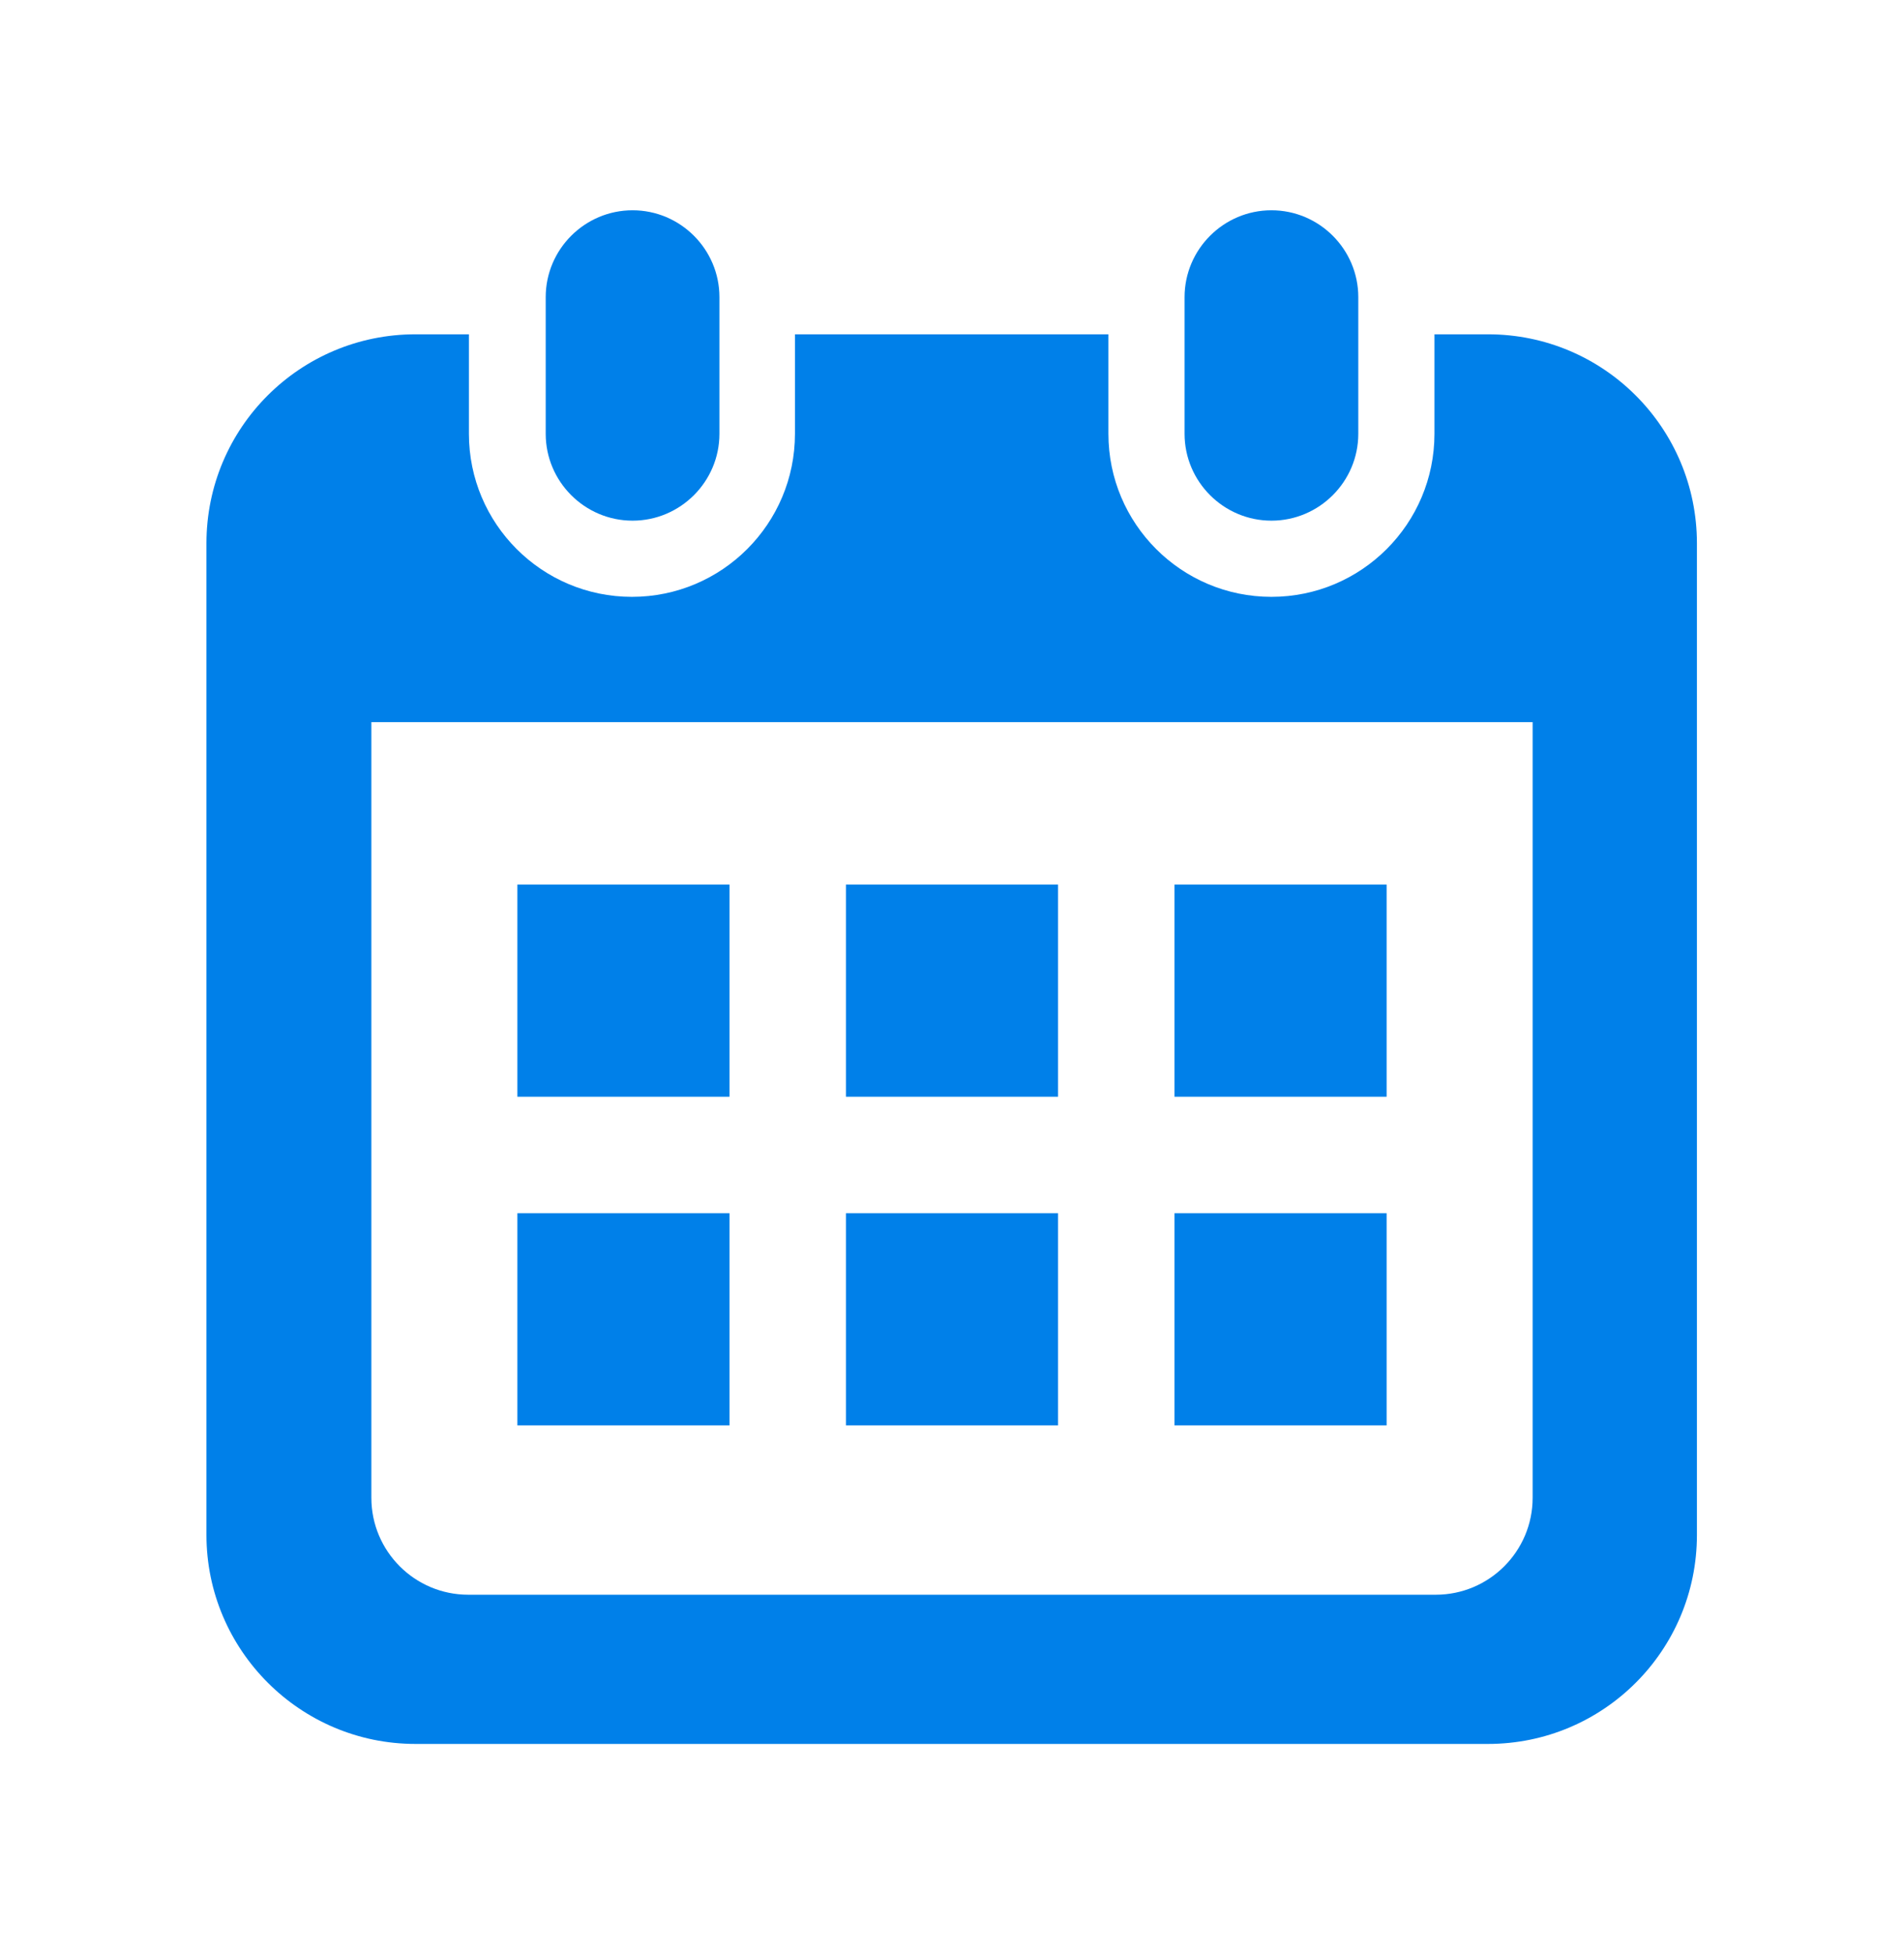
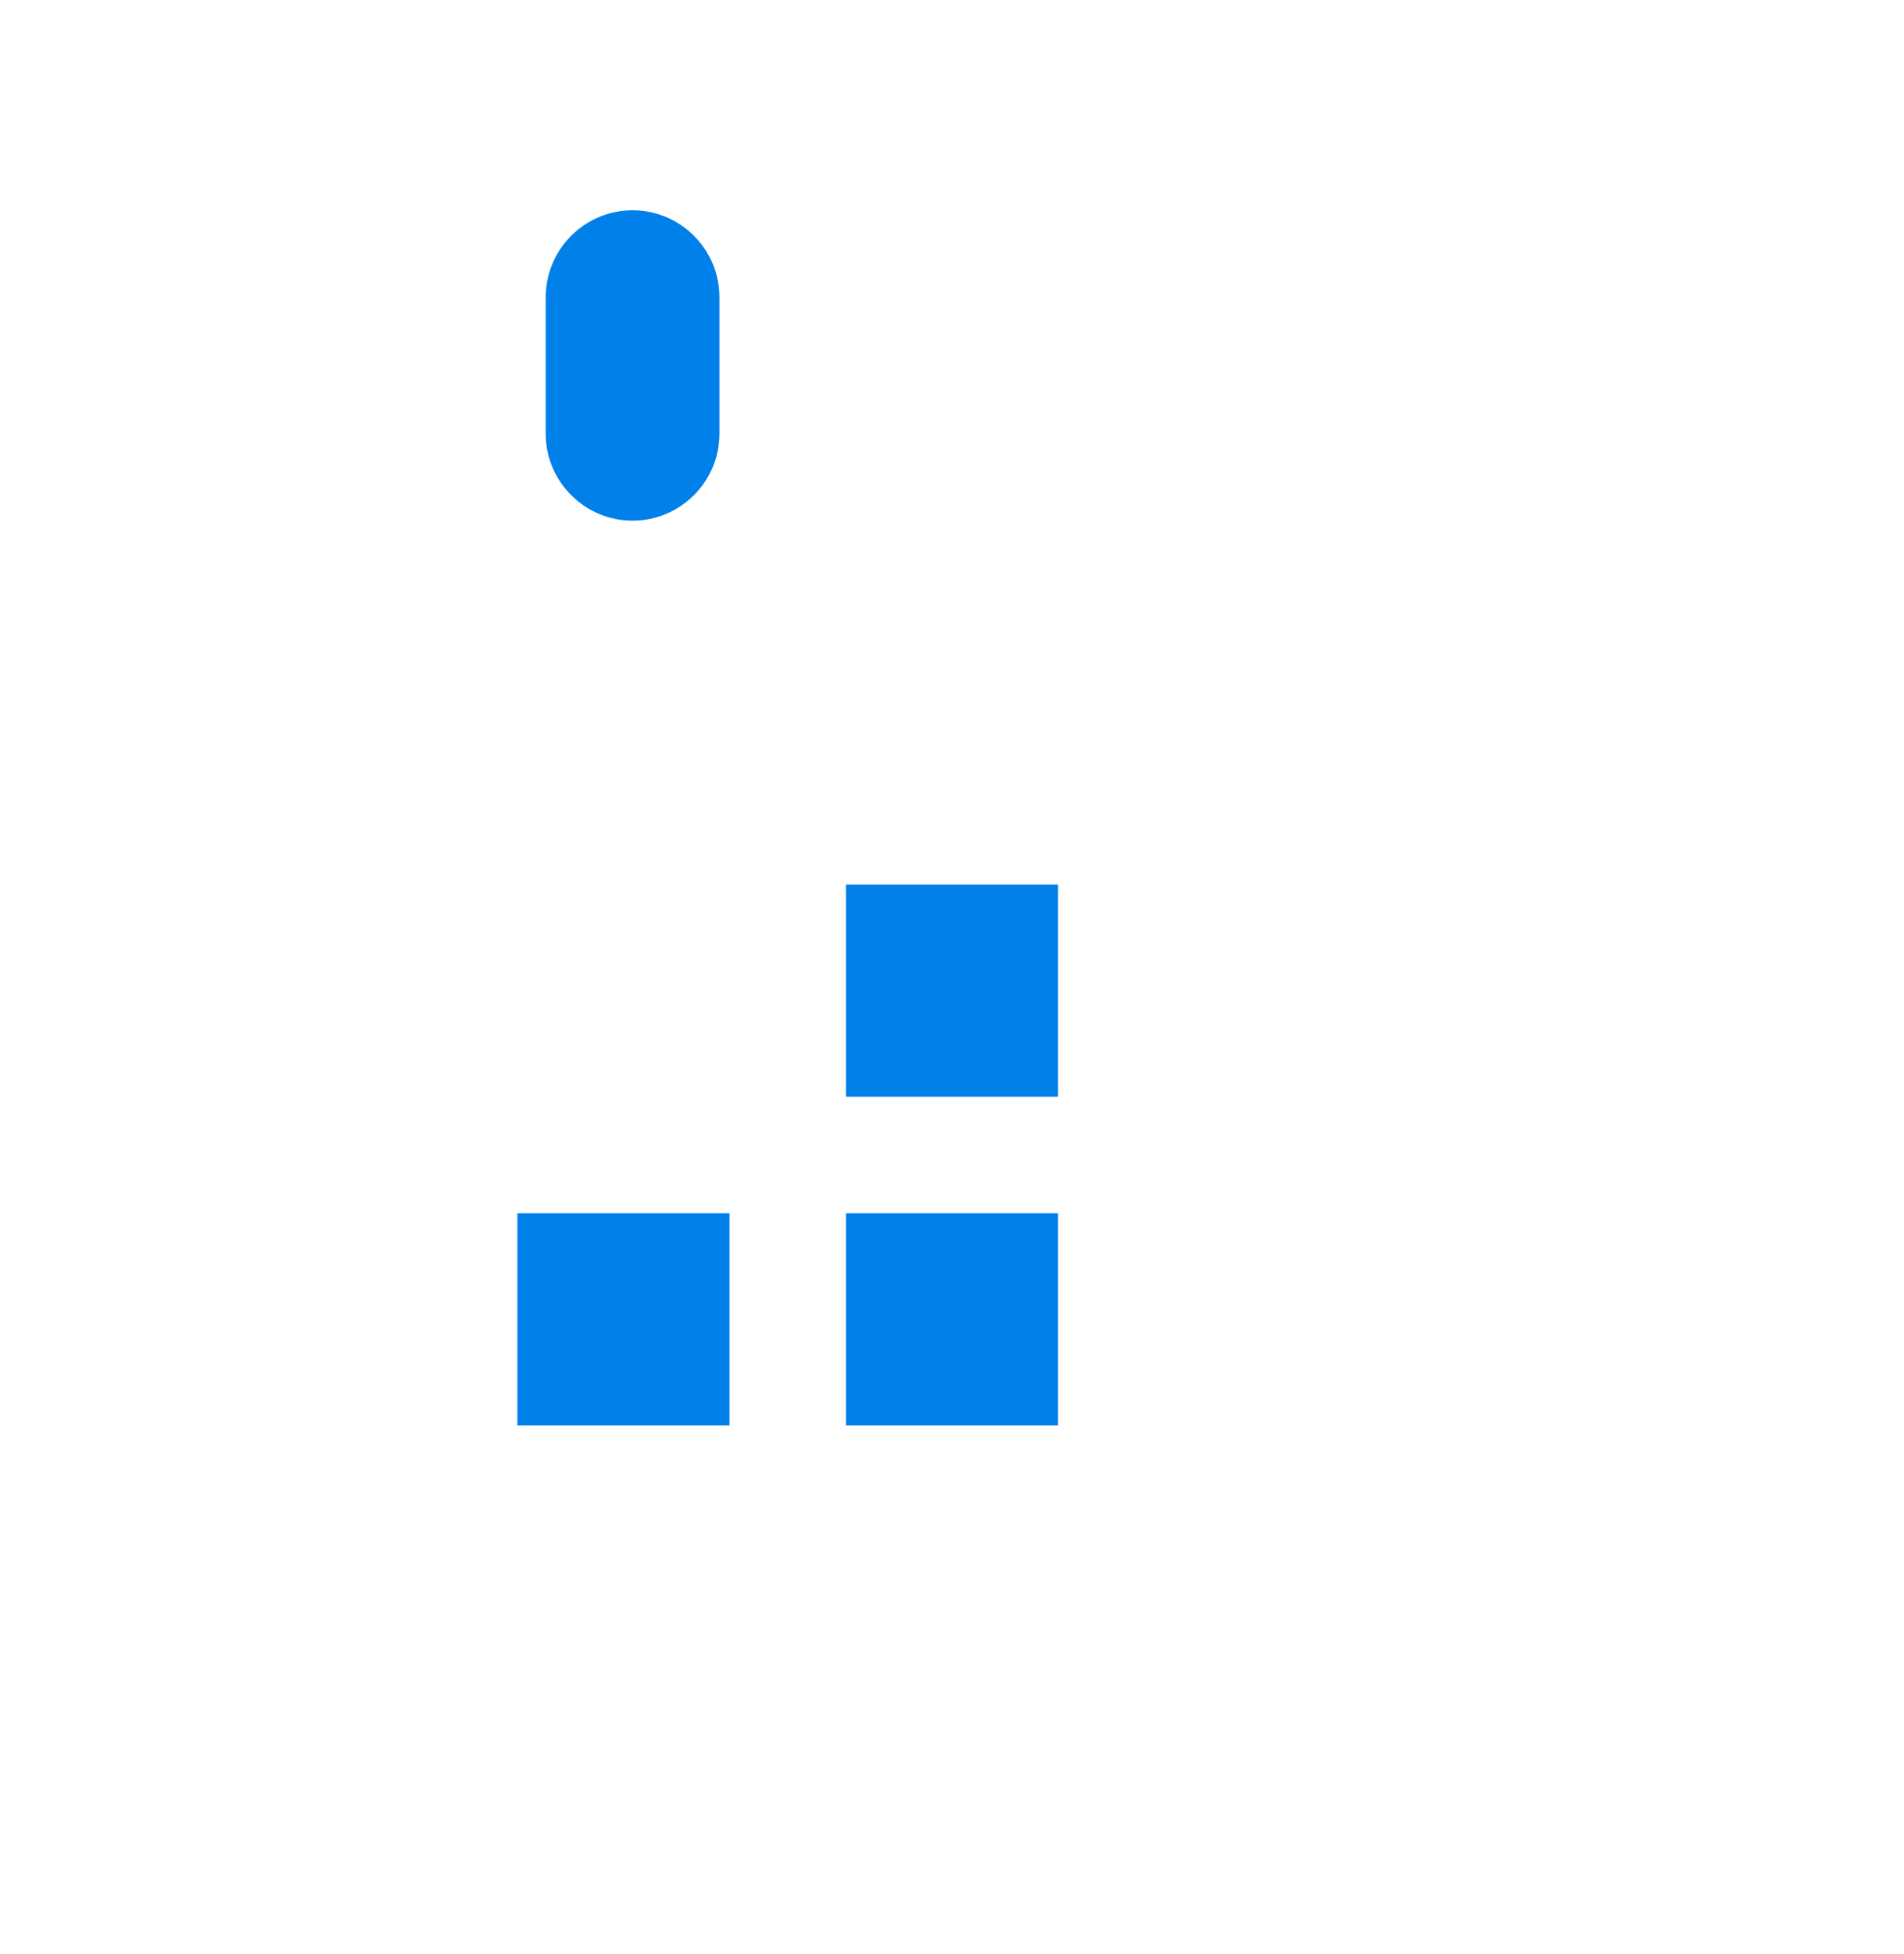
<svg xmlns="http://www.w3.org/2000/svg" id="_レイヤー_5" viewBox="0 0 30.25 31.04">
  <defs>
    <style>.cls-1{fill:#0080e9;}</style>
  </defs>
  <path class="cls-1" d="M10.05,8.27c.76,0,1.38-.62,1.38-1.38v-2.17c0-.76-.62-1.38-1.38-1.38s-1.38,.62-1.38,1.38v2.17c0,.76,.62,1.38,1.38,1.38Z" />
-   <path class="cls-1" d="M20.2,8.27c.76,0,1.38-.62,1.38-1.38v-2.17c0-.76-.62-1.38-1.38-1.38s-1.38,.62-1.38,1.38v2.17c0,.76,.62,1.38,1.38,1.38Z" />
-   <path class="cls-1" d="M23.64,5.31h-.85v1.58c0,1.43-1.16,2.59-2.59,2.59s-2.59-1.16-2.59-2.59v-1.58h-4.98v1.58c0,1.43-1.16,2.59-2.59,2.59s-2.59-1.16-2.59-2.59v-1.58h-.85c-1.83,0-3.32,1.48-3.32,3.32v15.75c0,1.83,1.49,3.32,3.32,3.32H23.64c1.83,0,3.32-1.48,3.32-3.32V8.63c0-1.83-1.48-3.32-3.32-3.32Zm.71,18.48c0,.85-.69,1.54-1.54,1.54H7.44c-.85,0-1.54-.69-1.54-1.54V11.47H24.35v12.32Z" />
  <rect class="cls-1" x="13.44" y="19.27" width="3.37" height="3.37" />
  <rect class="cls-1" x="8.22" y="19.27" width="3.37" height="3.37" />
-   <rect class="cls-1" x="18.66" y="14.05" width="3.37" height="3.37" />
-   <rect class="cls-1" x="18.66" y="19.27" width="3.37" height="3.37" />
  <rect class="cls-1" x="13.44" y="14.05" width="3.37" height="3.37" />
-   <rect class="cls-1" x="8.22" y="14.05" width="3.37" height="3.37" />
</svg>